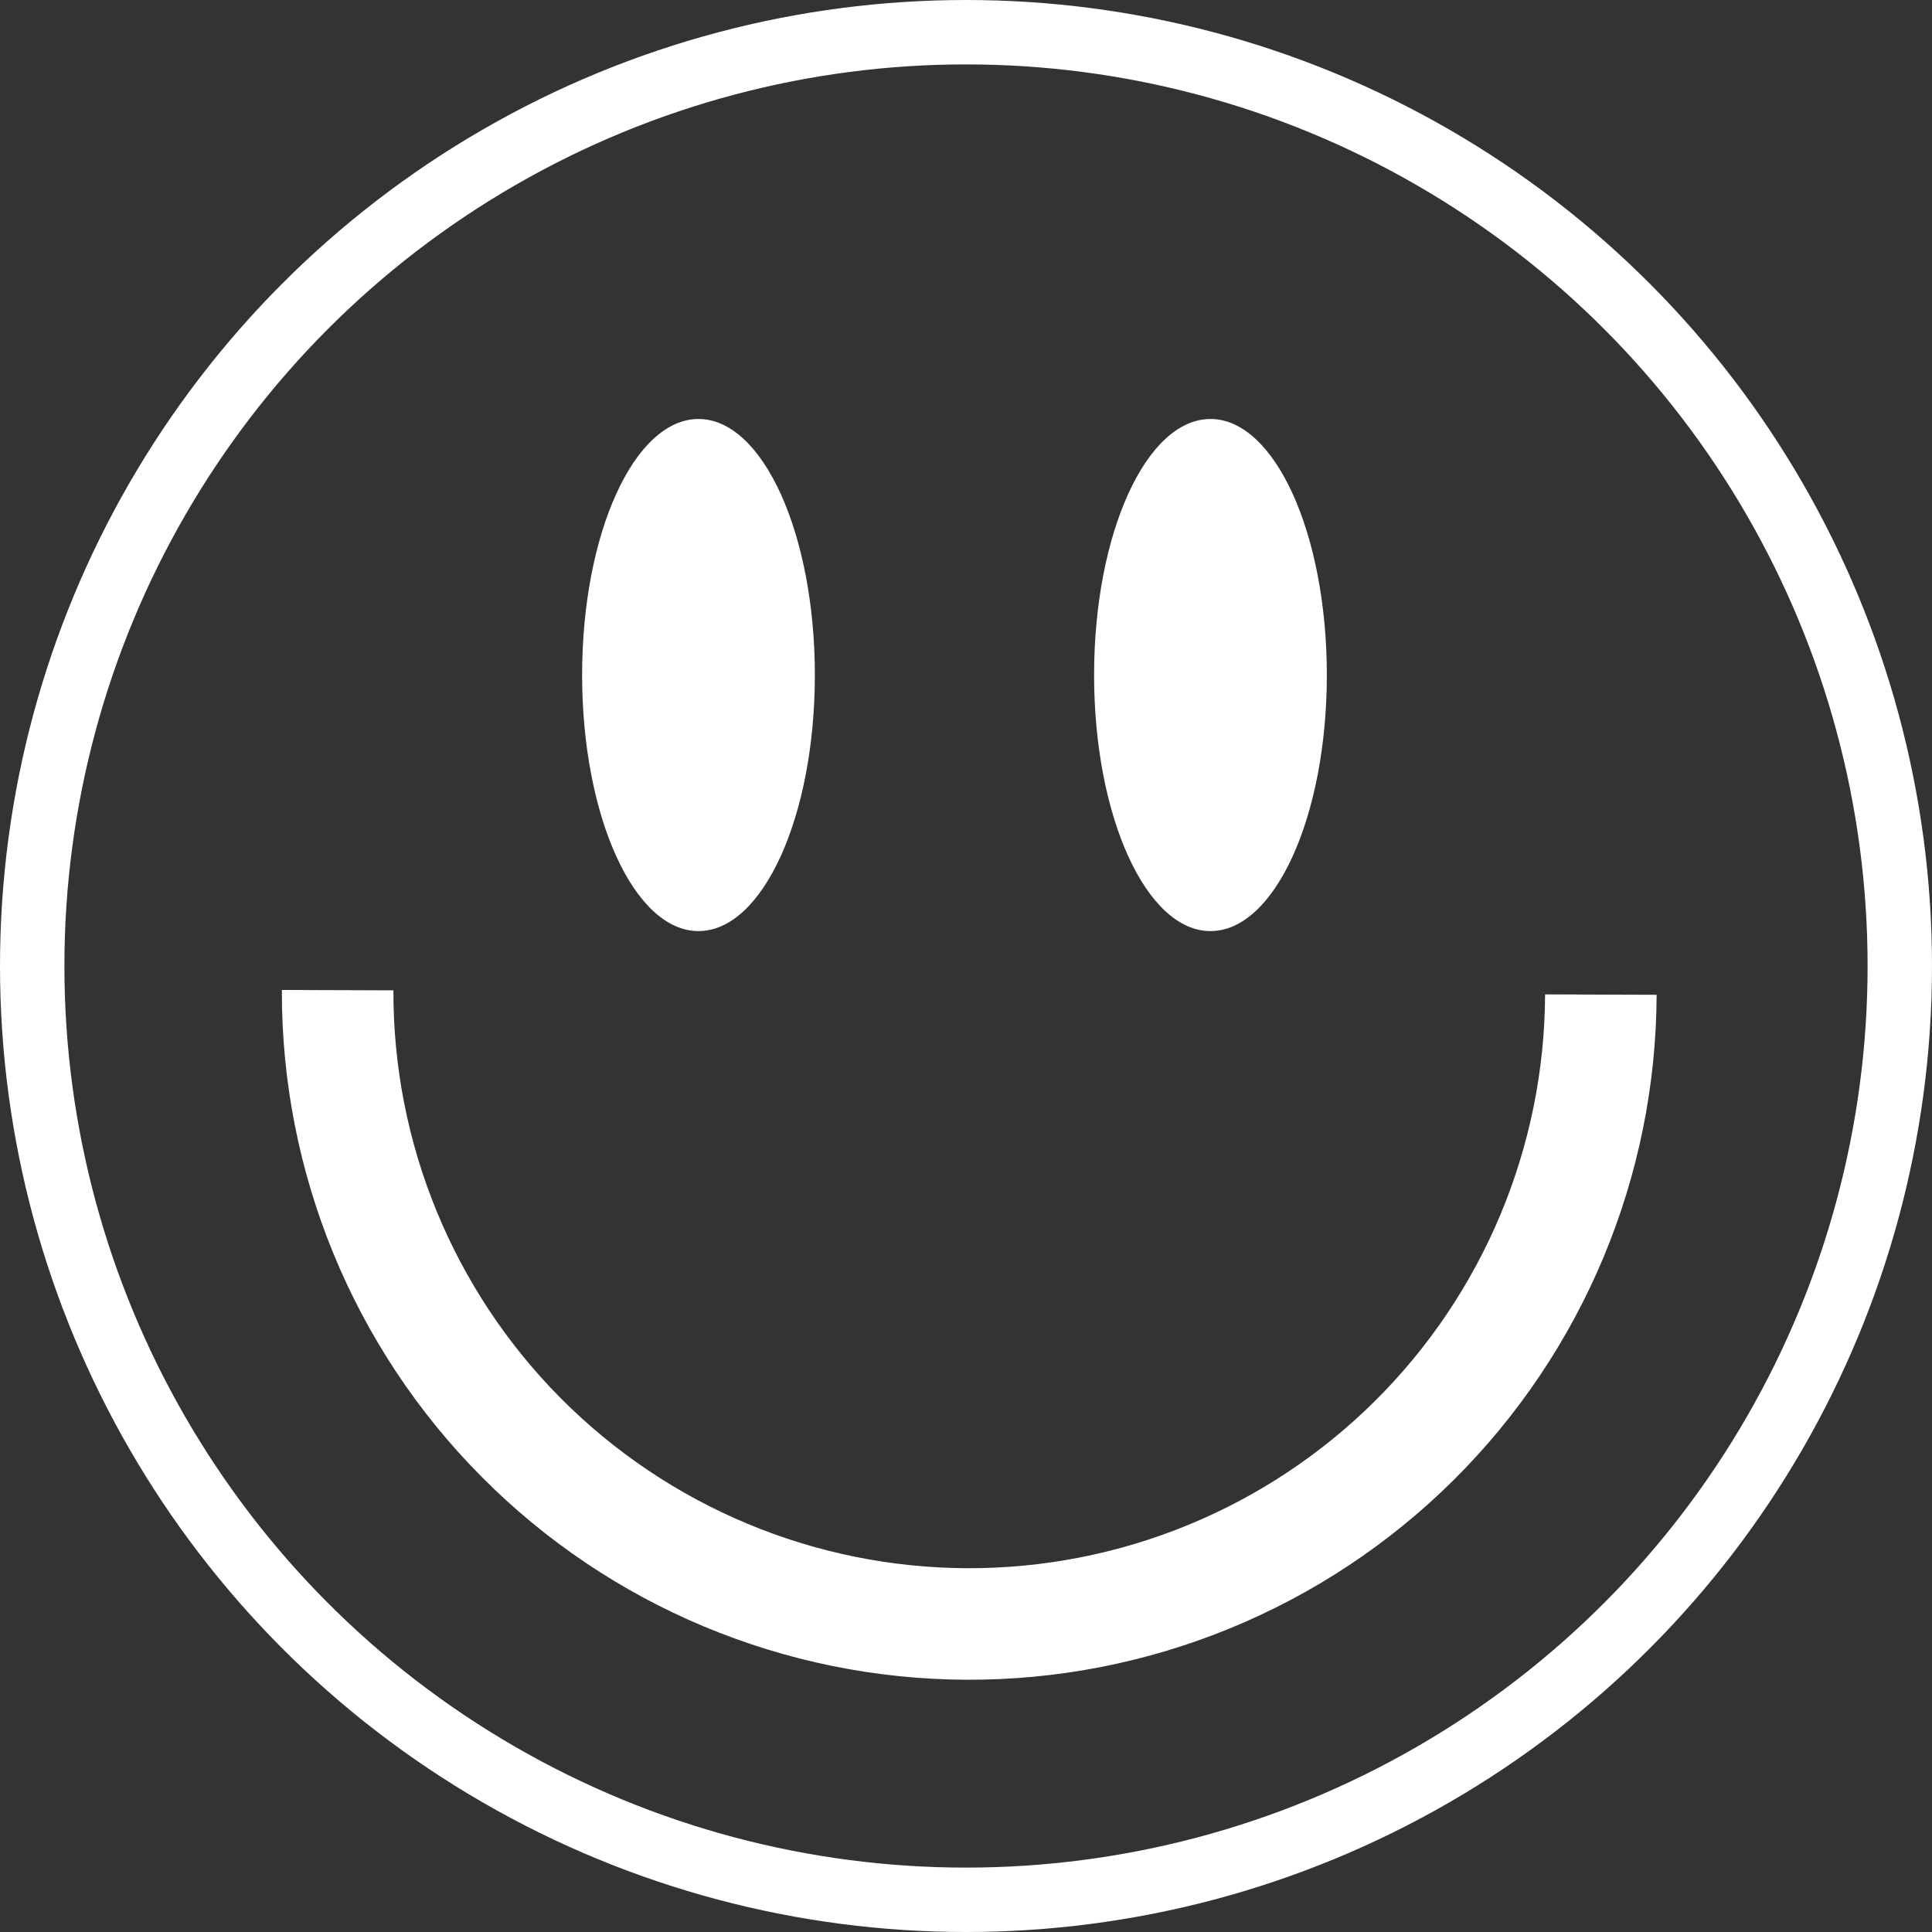
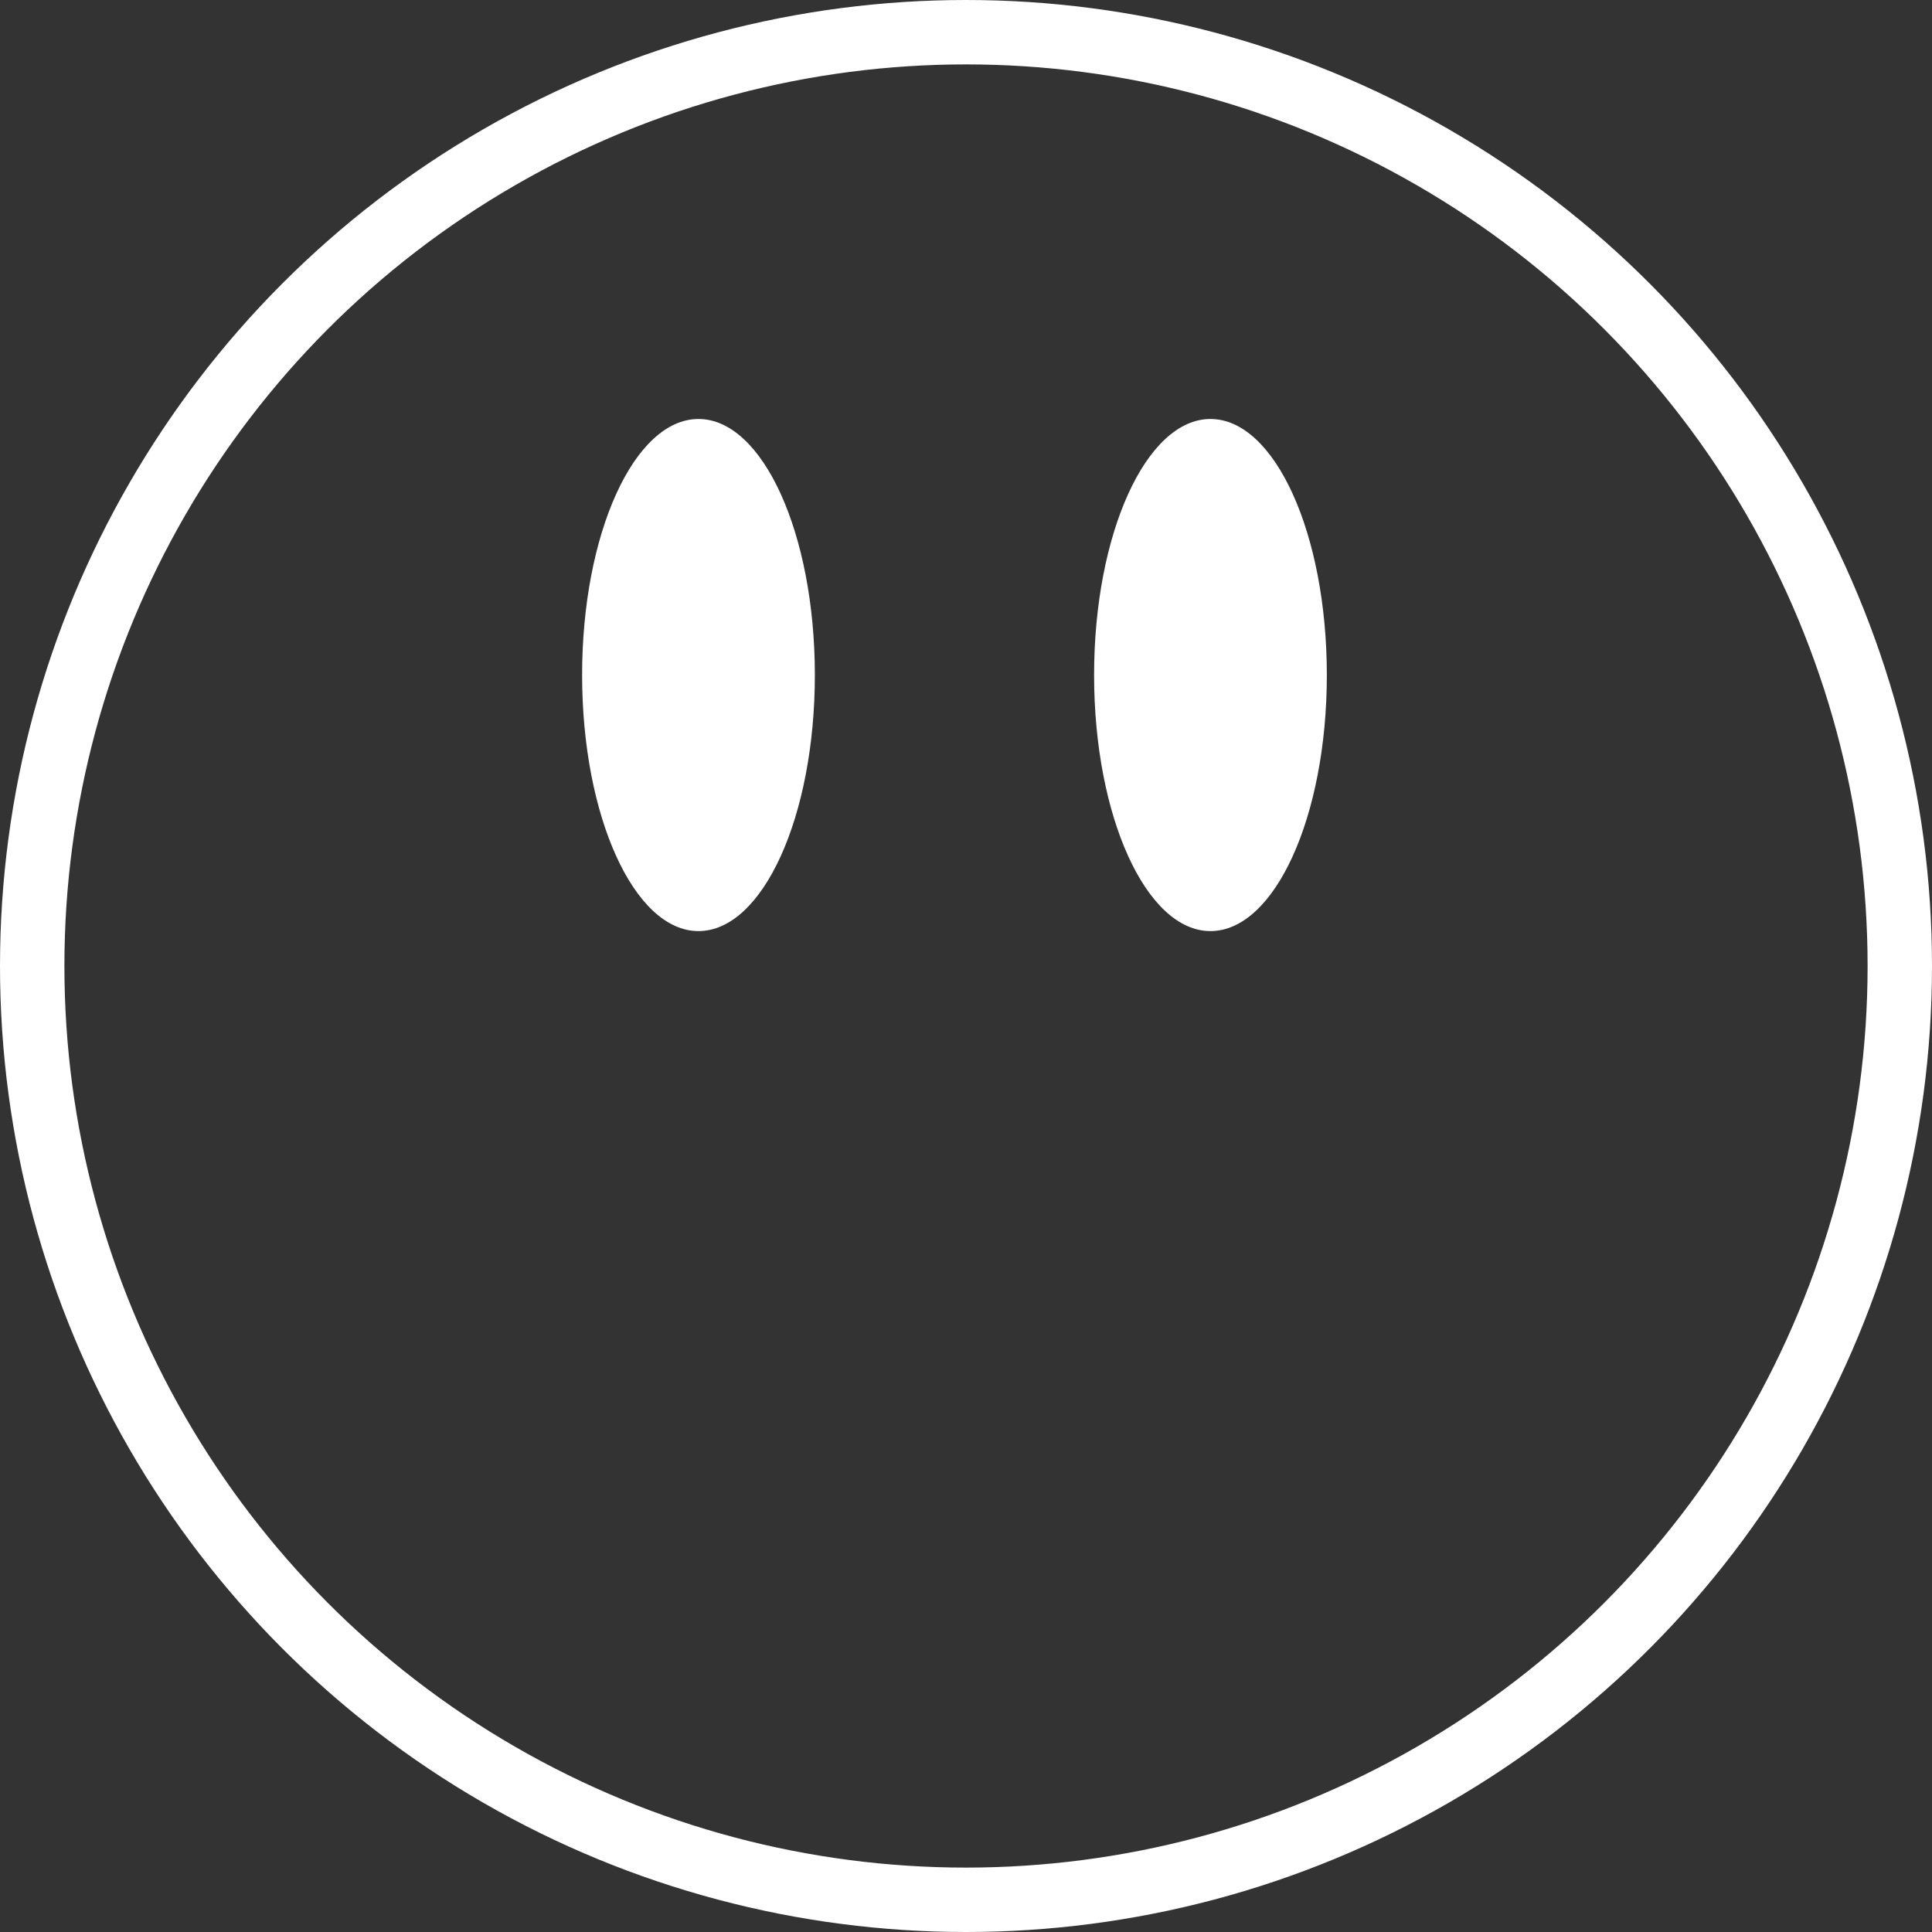
<svg xmlns="http://www.w3.org/2000/svg" width="30" height="30" viewBox="0 0 30 30" fill="none">
  <rect x="0" y="0" width="30" height="30" fill="#333333" stroke="none" />
  <circle cx="15" cy="15" r="14.5" stroke="white" />
  <ellipse cx="18.796" cy="10.482" rx="1.807" ry="3.976" fill="white" />
  <ellipse cx="10.846" cy="10.482" rx="1.807" ry="3.976" fill="white" />
-   <path d="M25.724 15.447C25.714 18.277 24.58 20.988 22.571 22.983C20.562 24.977 17.844 26.093 15.013 26.083C12.182 26.073 9.471 24.939 7.477 22.93C5.482 20.922 4.367 18.203 4.377 15.372L6.109 15.378C6.101 17.75 7.035 20.027 8.706 21.71C10.377 23.392 12.648 24.343 15.019 24.351C17.39 24.359 19.668 23.425 21.351 21.754C23.033 20.083 23.983 17.812 23.992 15.441L25.724 15.447Z" fill="white" />
</svg>